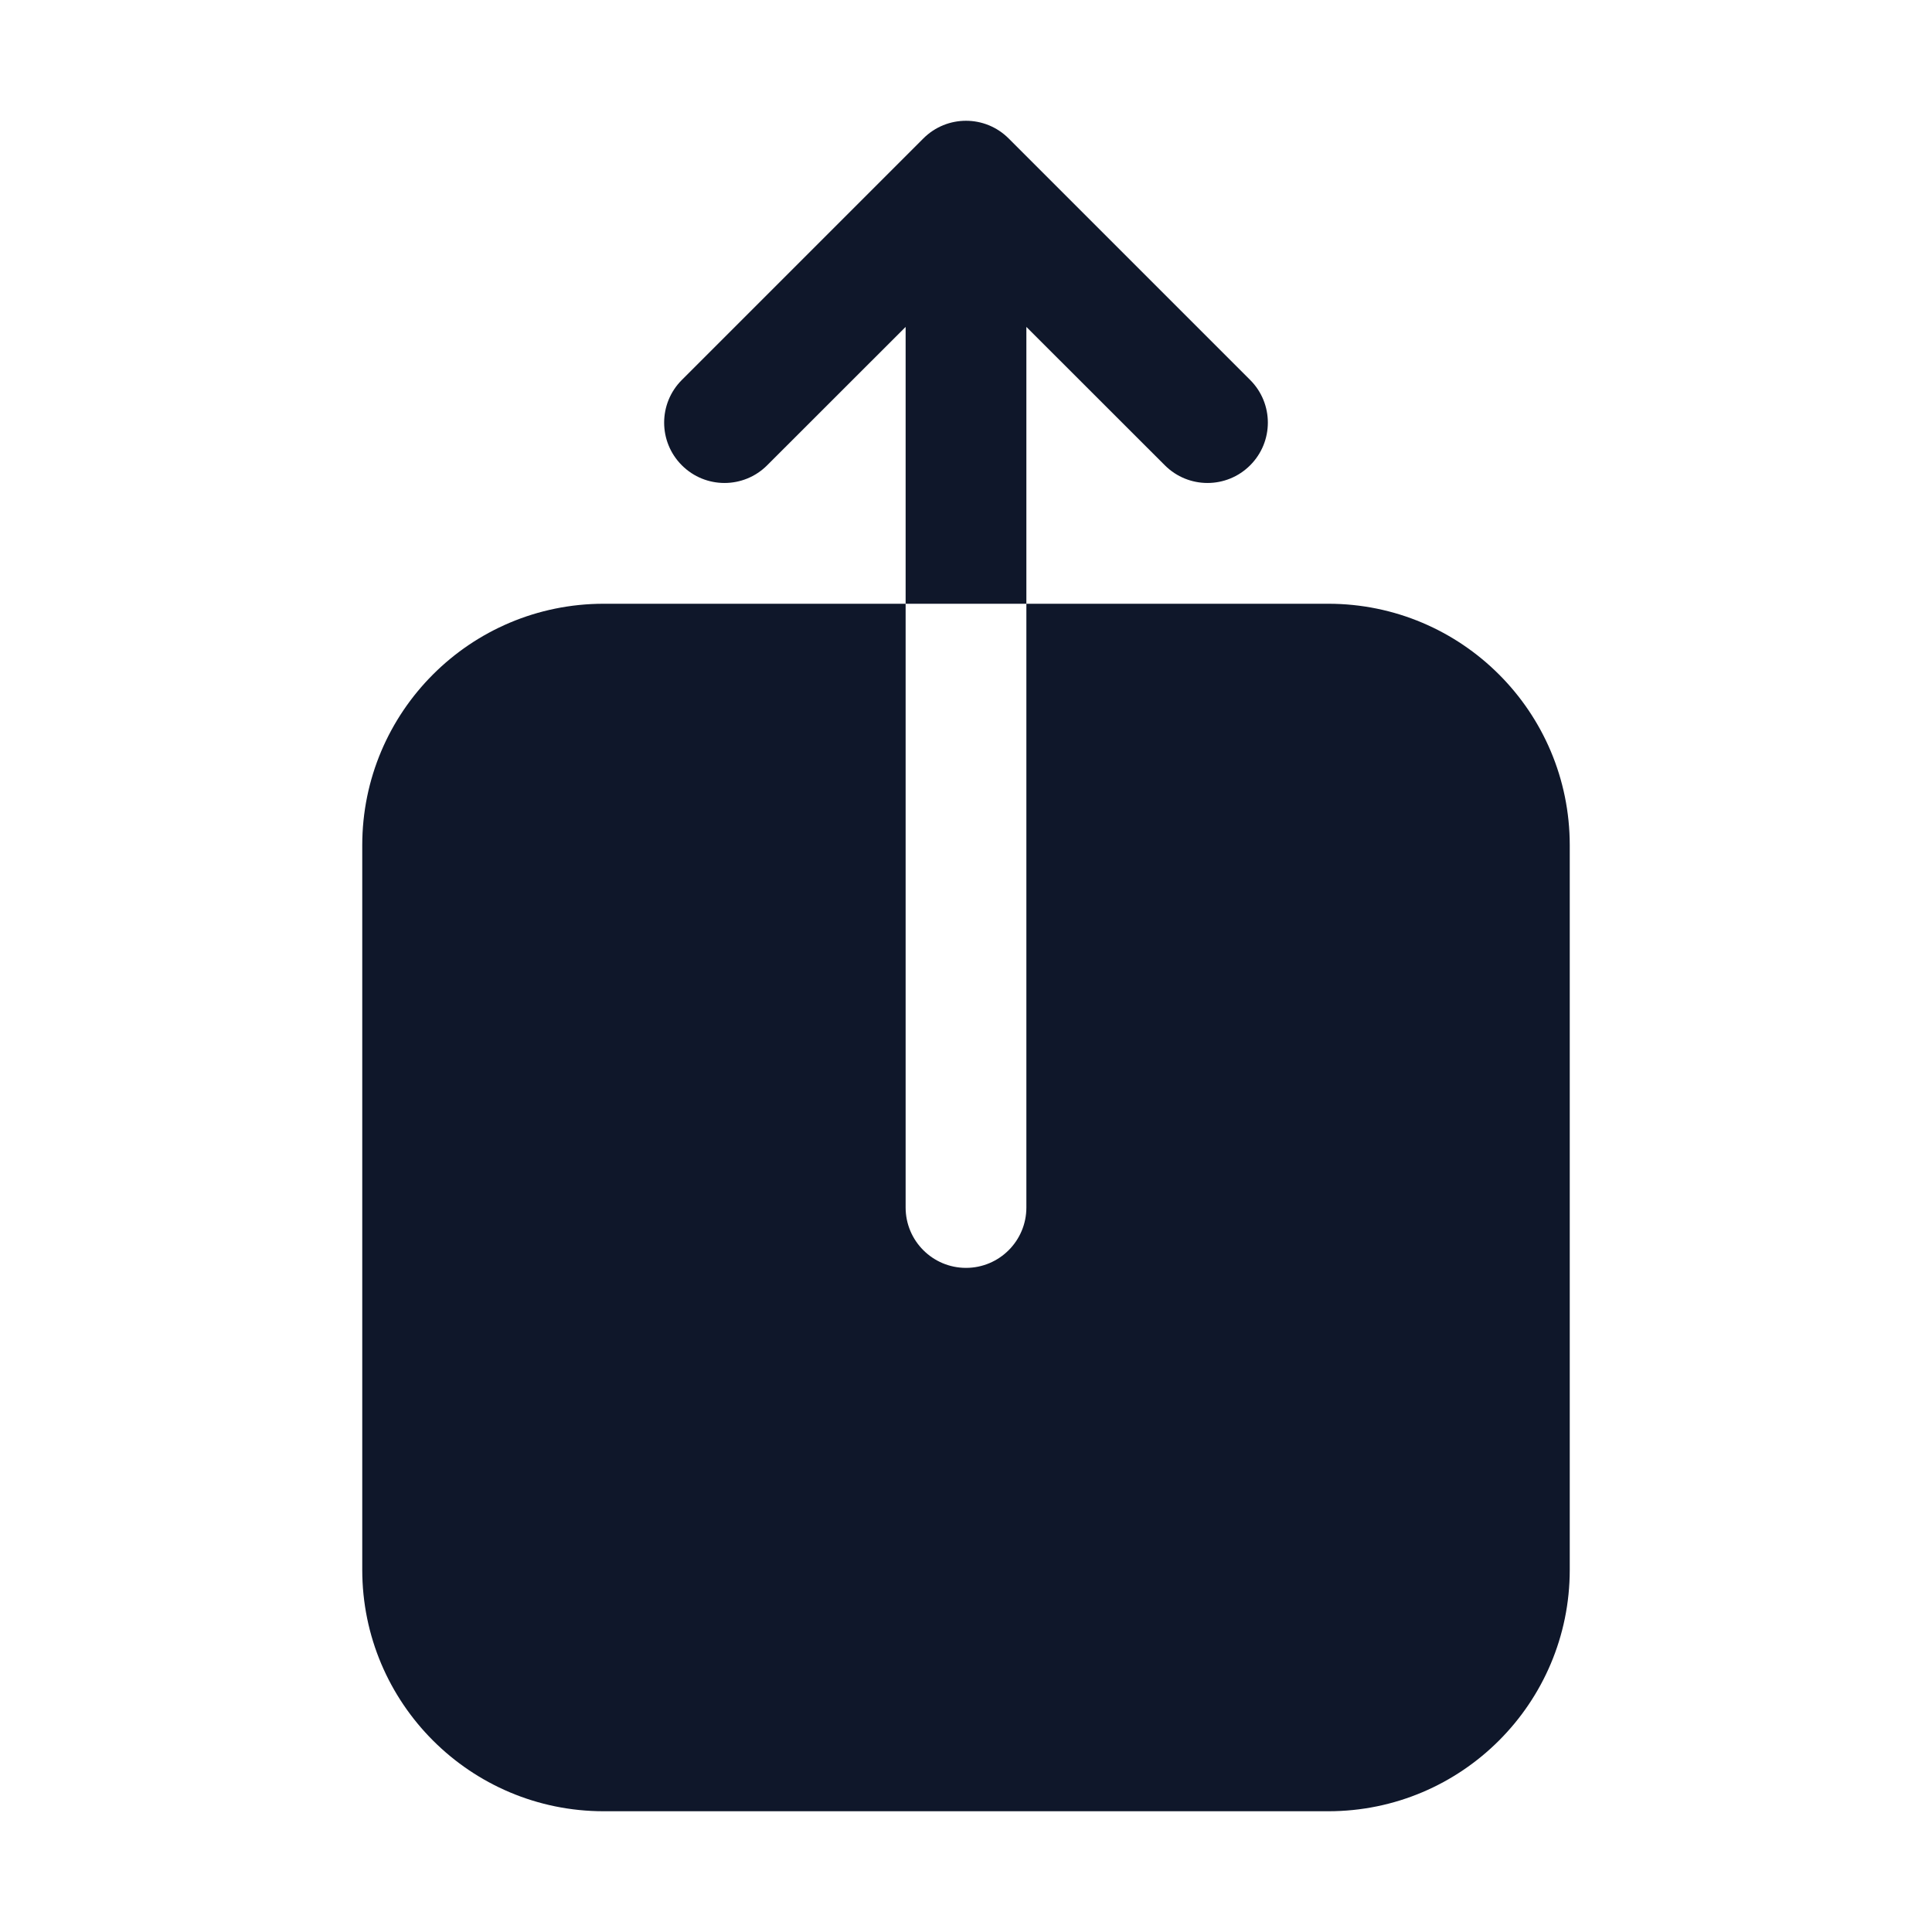
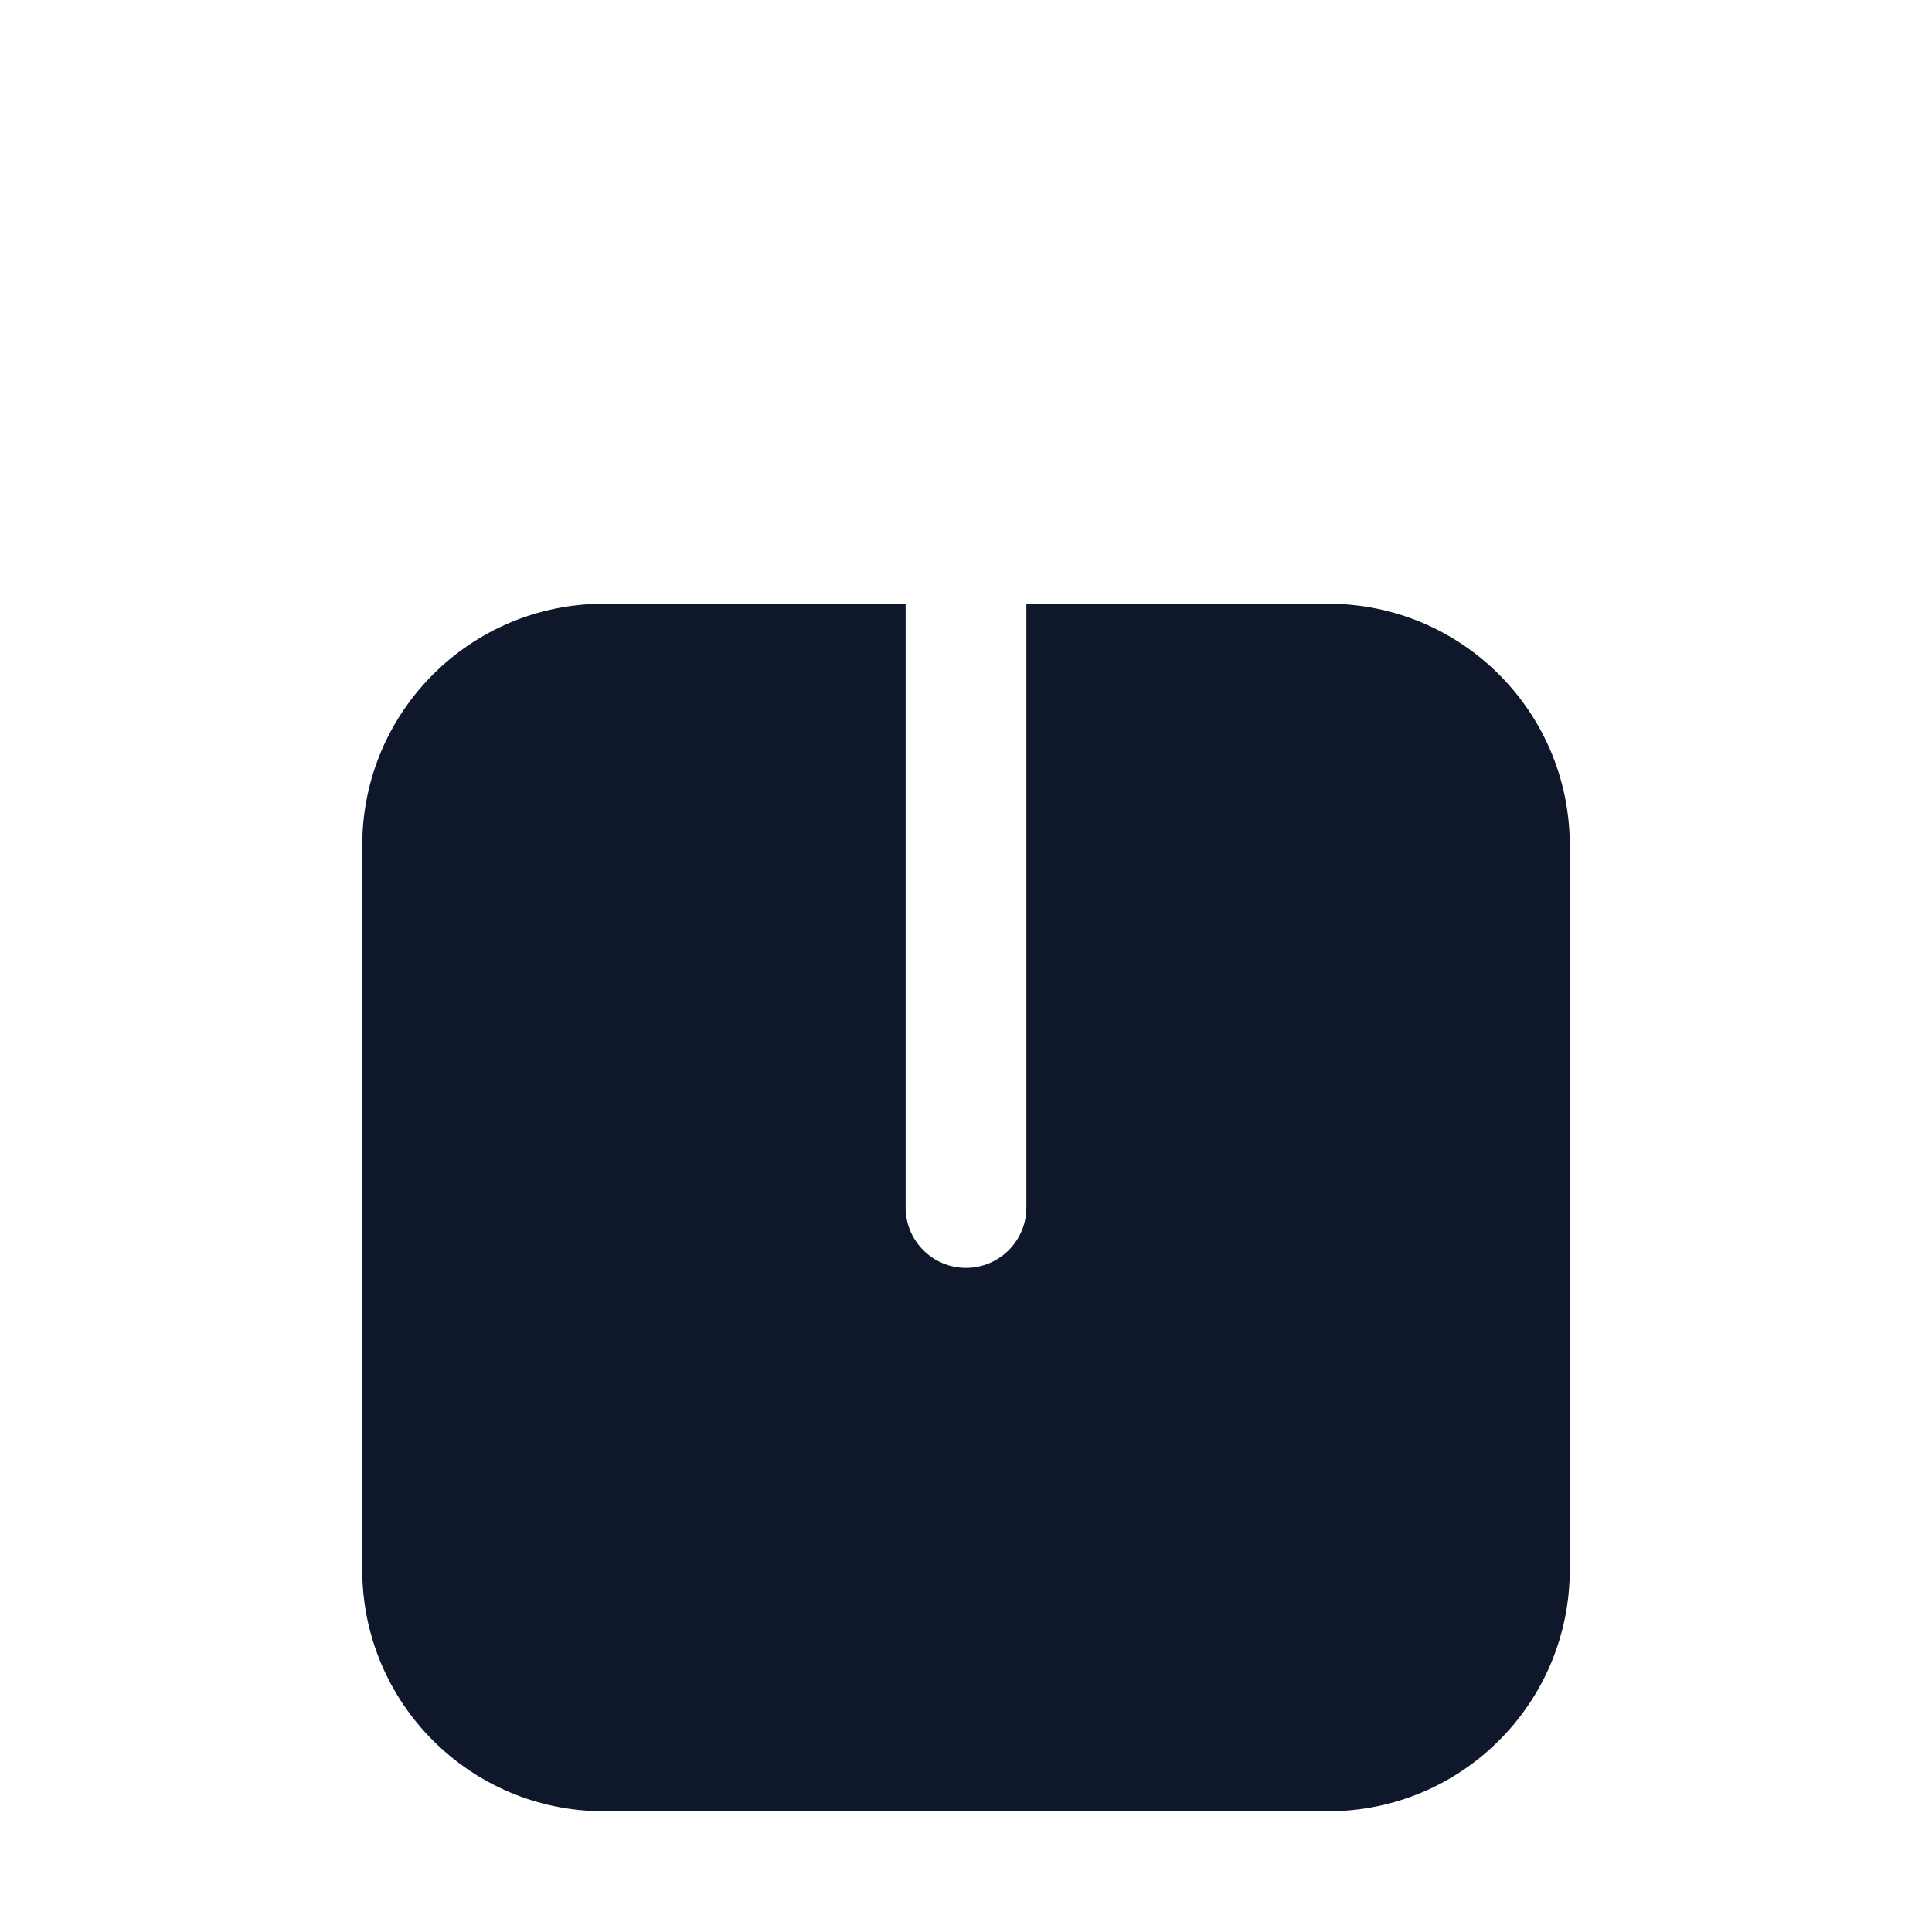
<svg xmlns="http://www.w3.org/2000/svg" preserveAspectRatio="xMidYMid slice" width="24px" height="24px" viewBox="0 0 24 24" fill="none">
-   <path d="M11.47 1.72C11.763 1.427 12.237 1.427 12.53 1.72L15.53 4.72C15.823 5.013 15.823 5.487 15.53 5.78C15.237 6.073 14.763 6.073 14.47 5.78L12.75 4.061L12.75 7.5H11.25V4.061L9.53 5.78C9.237 6.073 8.763 6.073 8.47 5.78C8.177 5.487 8.177 5.013 8.47 4.72L11.47 1.72Z" fill="#0F172A" />
  <path d="M11.25 7.5L11.25 15C11.25 15.414 11.586 15.75 12 15.75C12.414 15.75 12.75 15.414 12.75 15V7.5H16.5C18.157 7.5 19.5 8.843 19.5 10.5V19.5C19.5 21.157 18.157 22.5 16.5 22.5H7.5C5.843 22.5 4.5 21.157 4.5 19.5V10.5C4.5 8.843 5.843 7.5 7.5 7.5H11.25Z" fill="#0F172A" />
</svg>